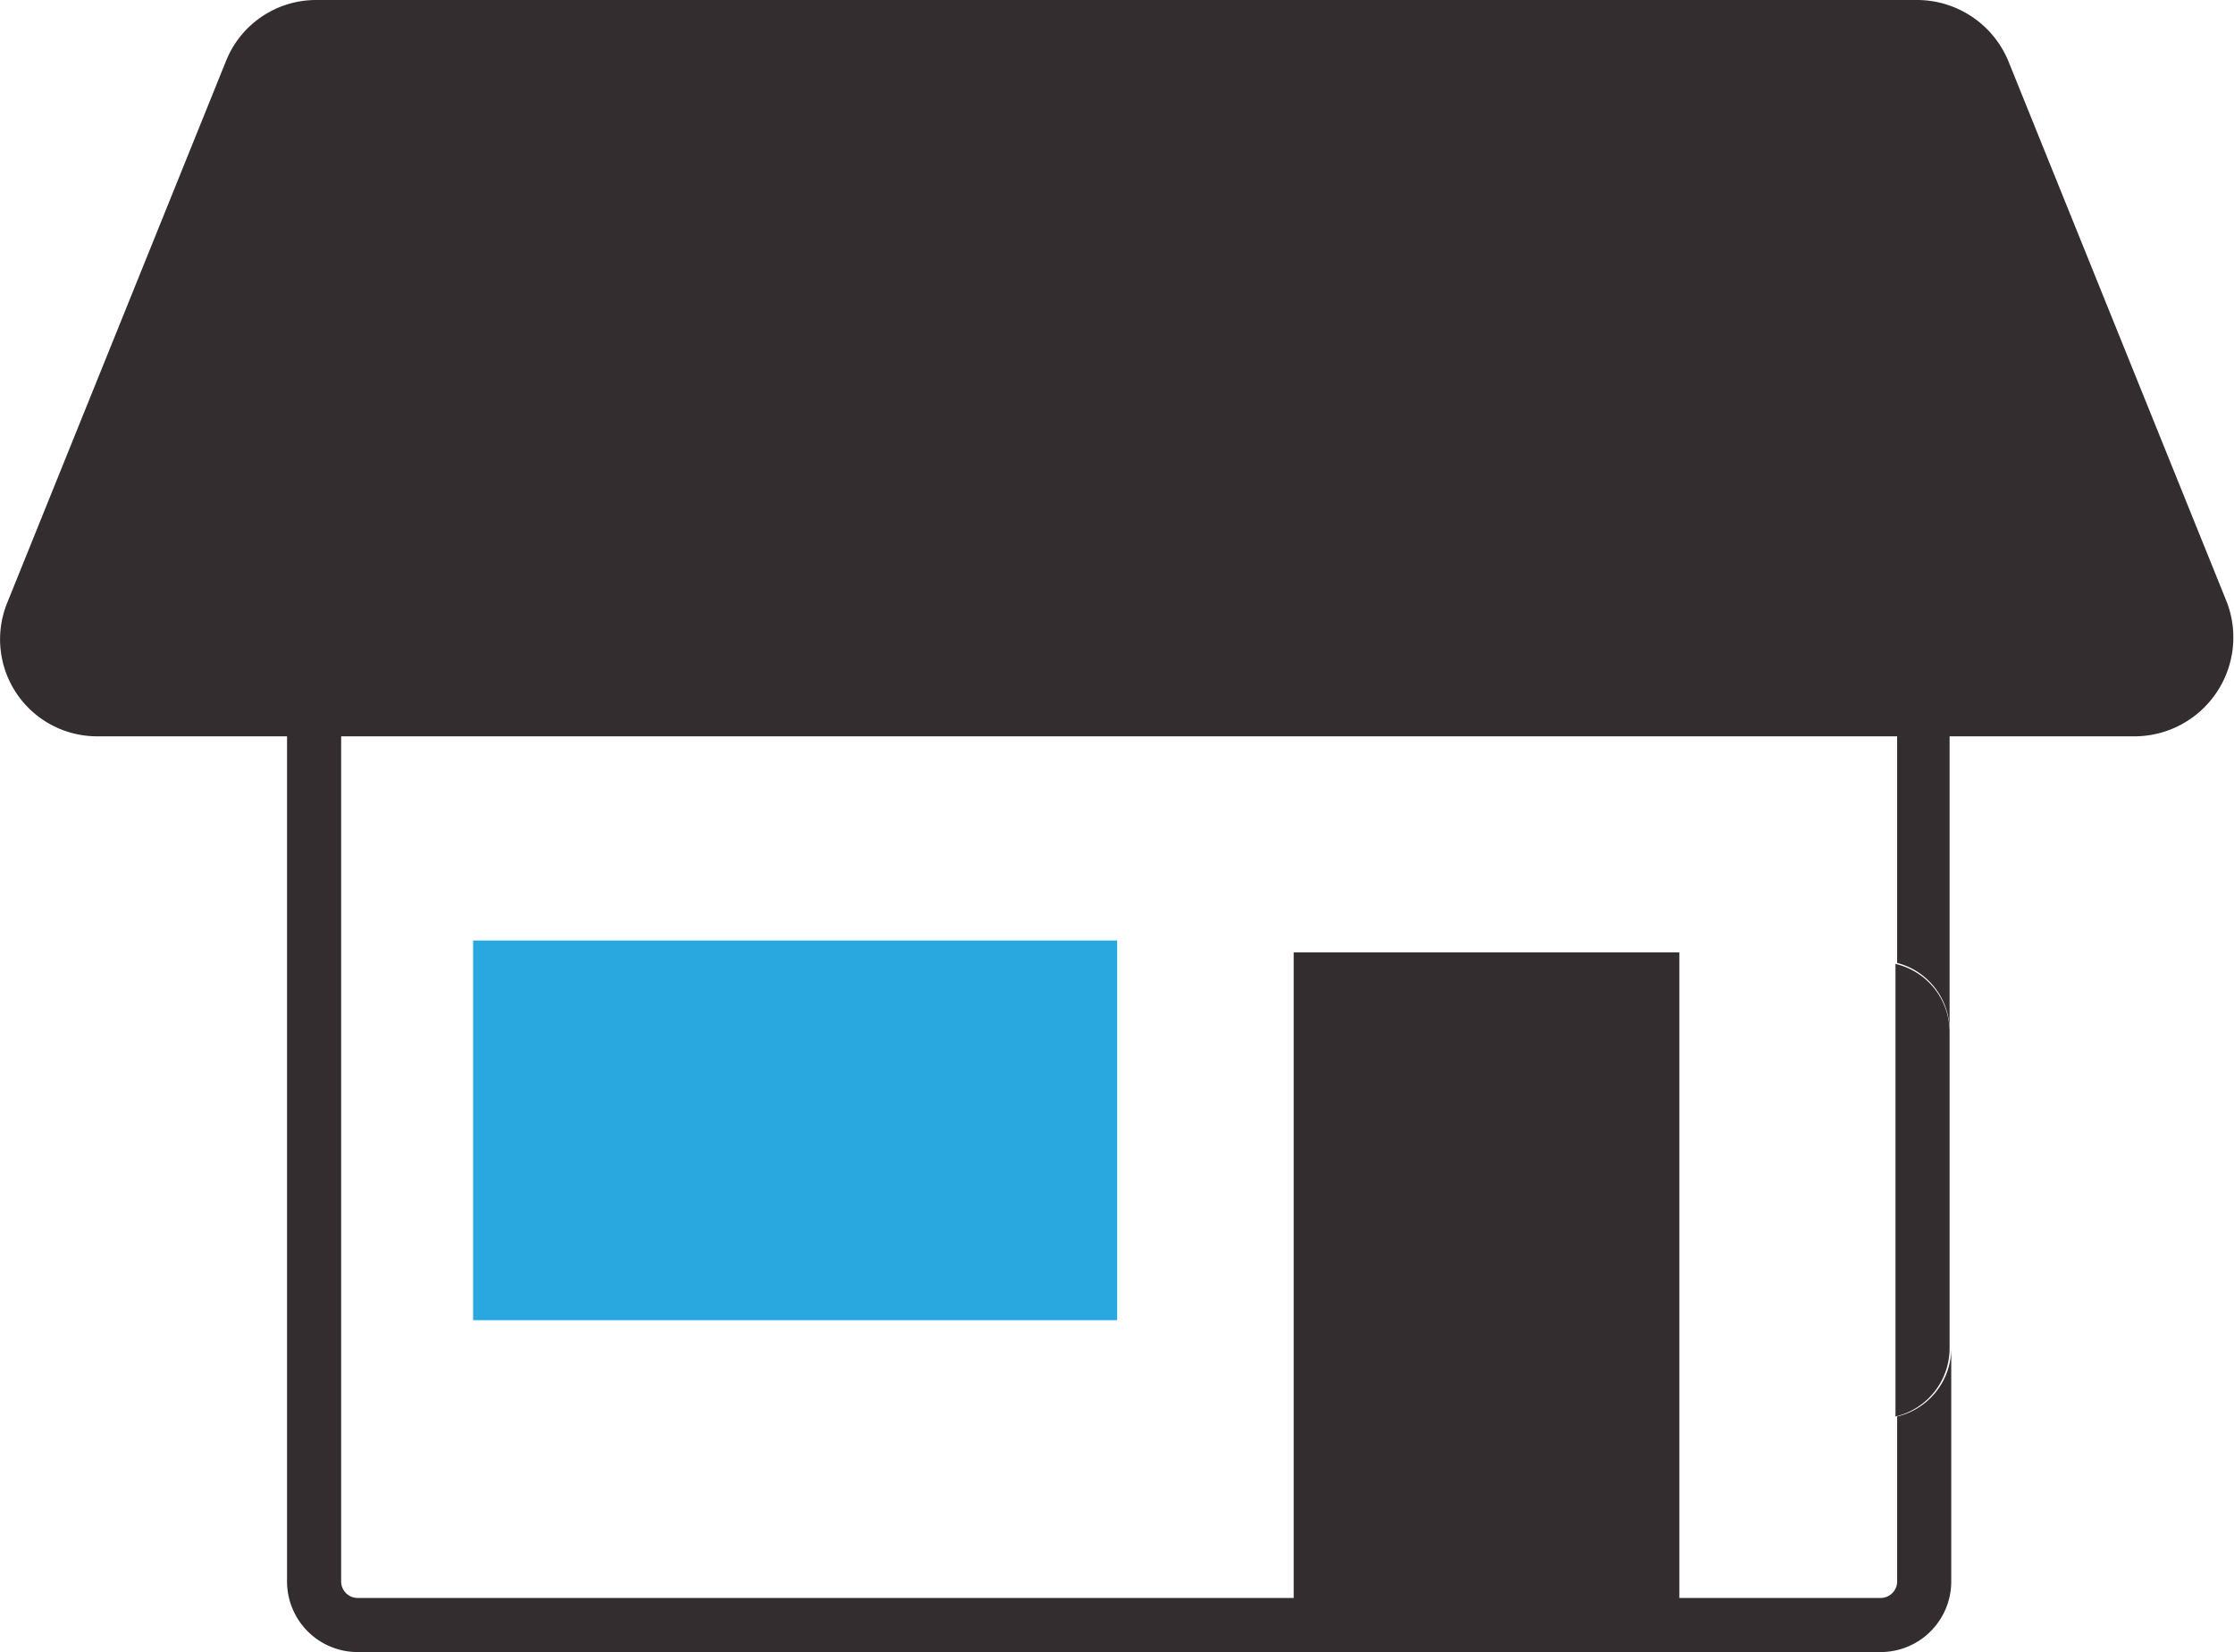
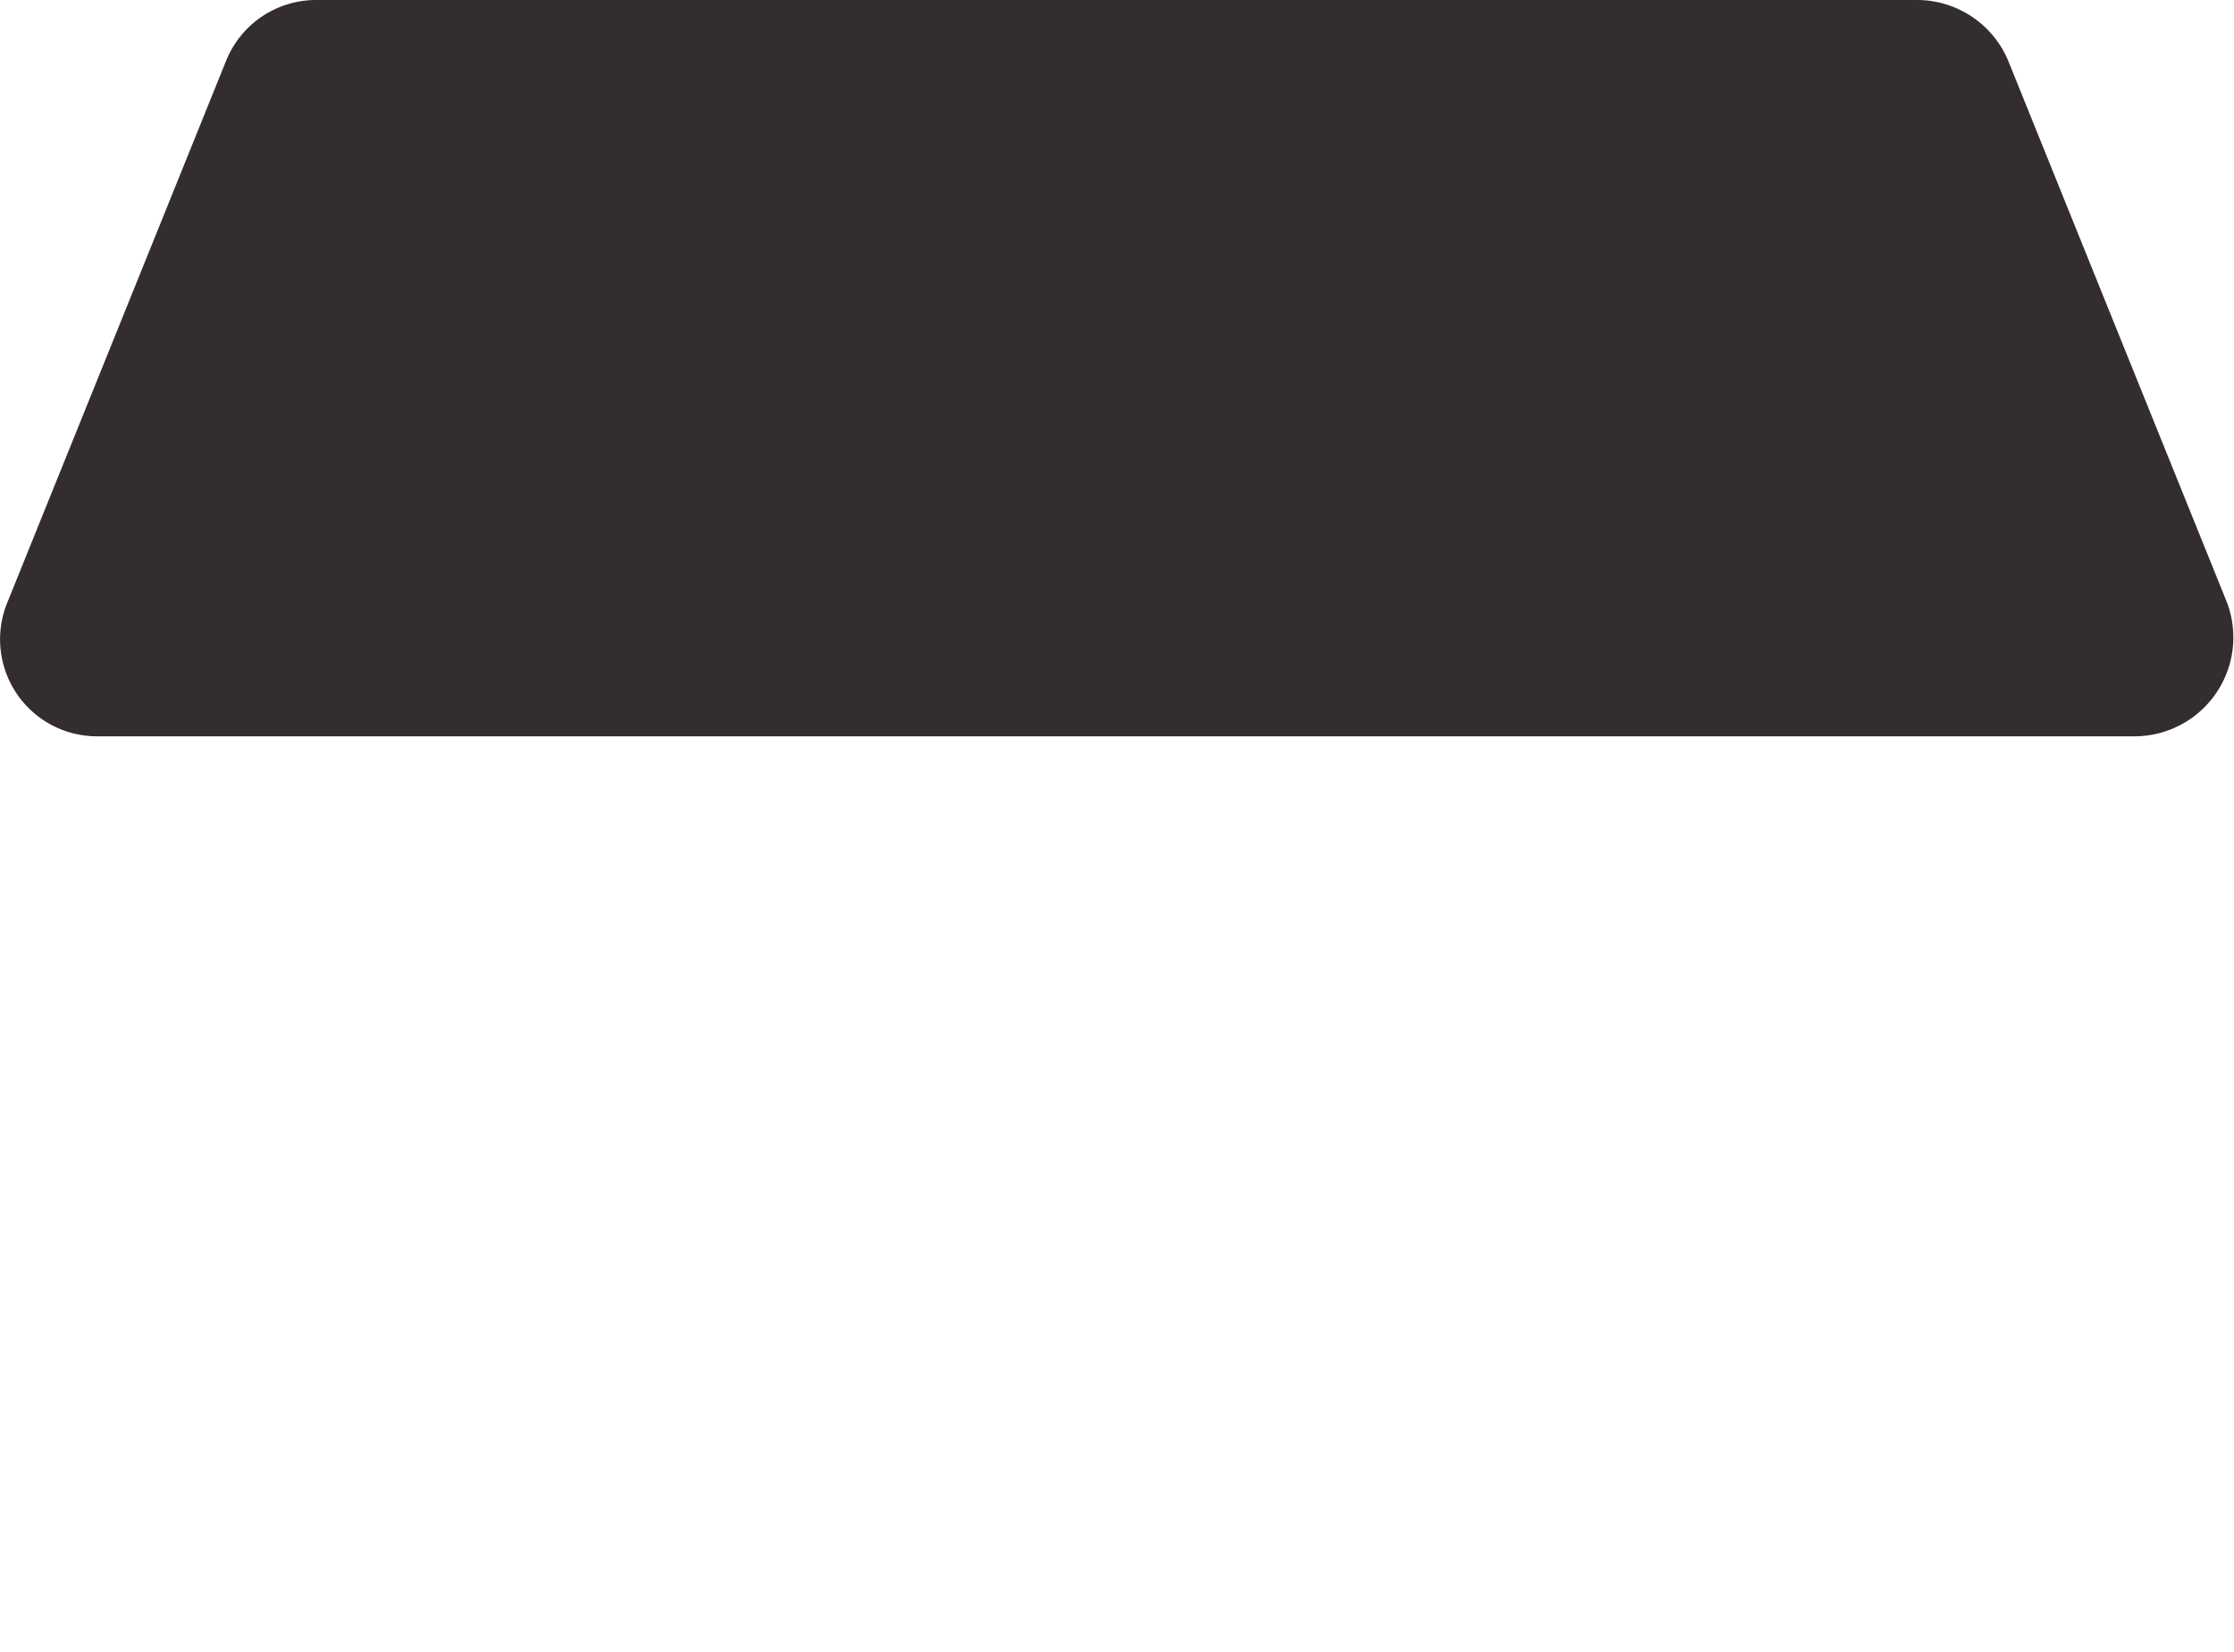
<svg xmlns="http://www.w3.org/2000/svg" viewBox="0 0 67.71 50.08">
  <defs>
    <style>.cls-1{fill:#332d2f;}.cls-2{fill:#28a8df;}</style>
  </defs>
  <g id="Capa_2" data-name="Capa 2">
    <g id="Capa_1-2" data-name="Capa 1">
-       <path class="cls-1" d="M59.09,31.29V4.19A2.14,2.14,0,0,0,57,2.05l-46.12.13A2.14,2.14,0,0,0,8.7,4.32V47.94a2.14,2.14,0,0,0,2.13,2.14H57a2.14,2.14,0,0,0,2.14-2.14V40.87a2.13,2.13,0,0,1-1.64,2.07v5a.5.5,0,0,1-.5.5H10.83a.5.5,0,0,1-.49-.5V4.32a.49.49,0,0,1,.49-.49L57,3.69a.5.5,0,0,1,.5.5v25A2.12,2.12,0,0,1,59.09,31.29Z" />
-       <line class="cls-1" x1="45.06" y1="2.18" x2="46.7" y2="2.18" />
-       <path class="cls-1" d="M57.45,29.22V42.94a2.13,2.13,0,0,0,1.64-2.07V31.29A2.12,2.12,0,0,0,57.45,29.22Z" />
-       <polyline class="cls-1" points="39.21 48.57 39.21 28.87 50.9 28.87 50.9 48.57" />
      <path class="cls-1" d="M64.76,22.32H3A2.94,2.94,0,0,1,.22,18.27L6.85,1.85A2.94,2.94,0,0,1,9.58,0H58.13a3,3,0,0,1,2.74,1.85L67.5,18.27A3,3,0,0,1,64.76,22.32Z" />
-       <rect class="cls-2" x="14.34" y="28.51" width="19.52" height="11.51" />
    </g>
  </g>
</svg>